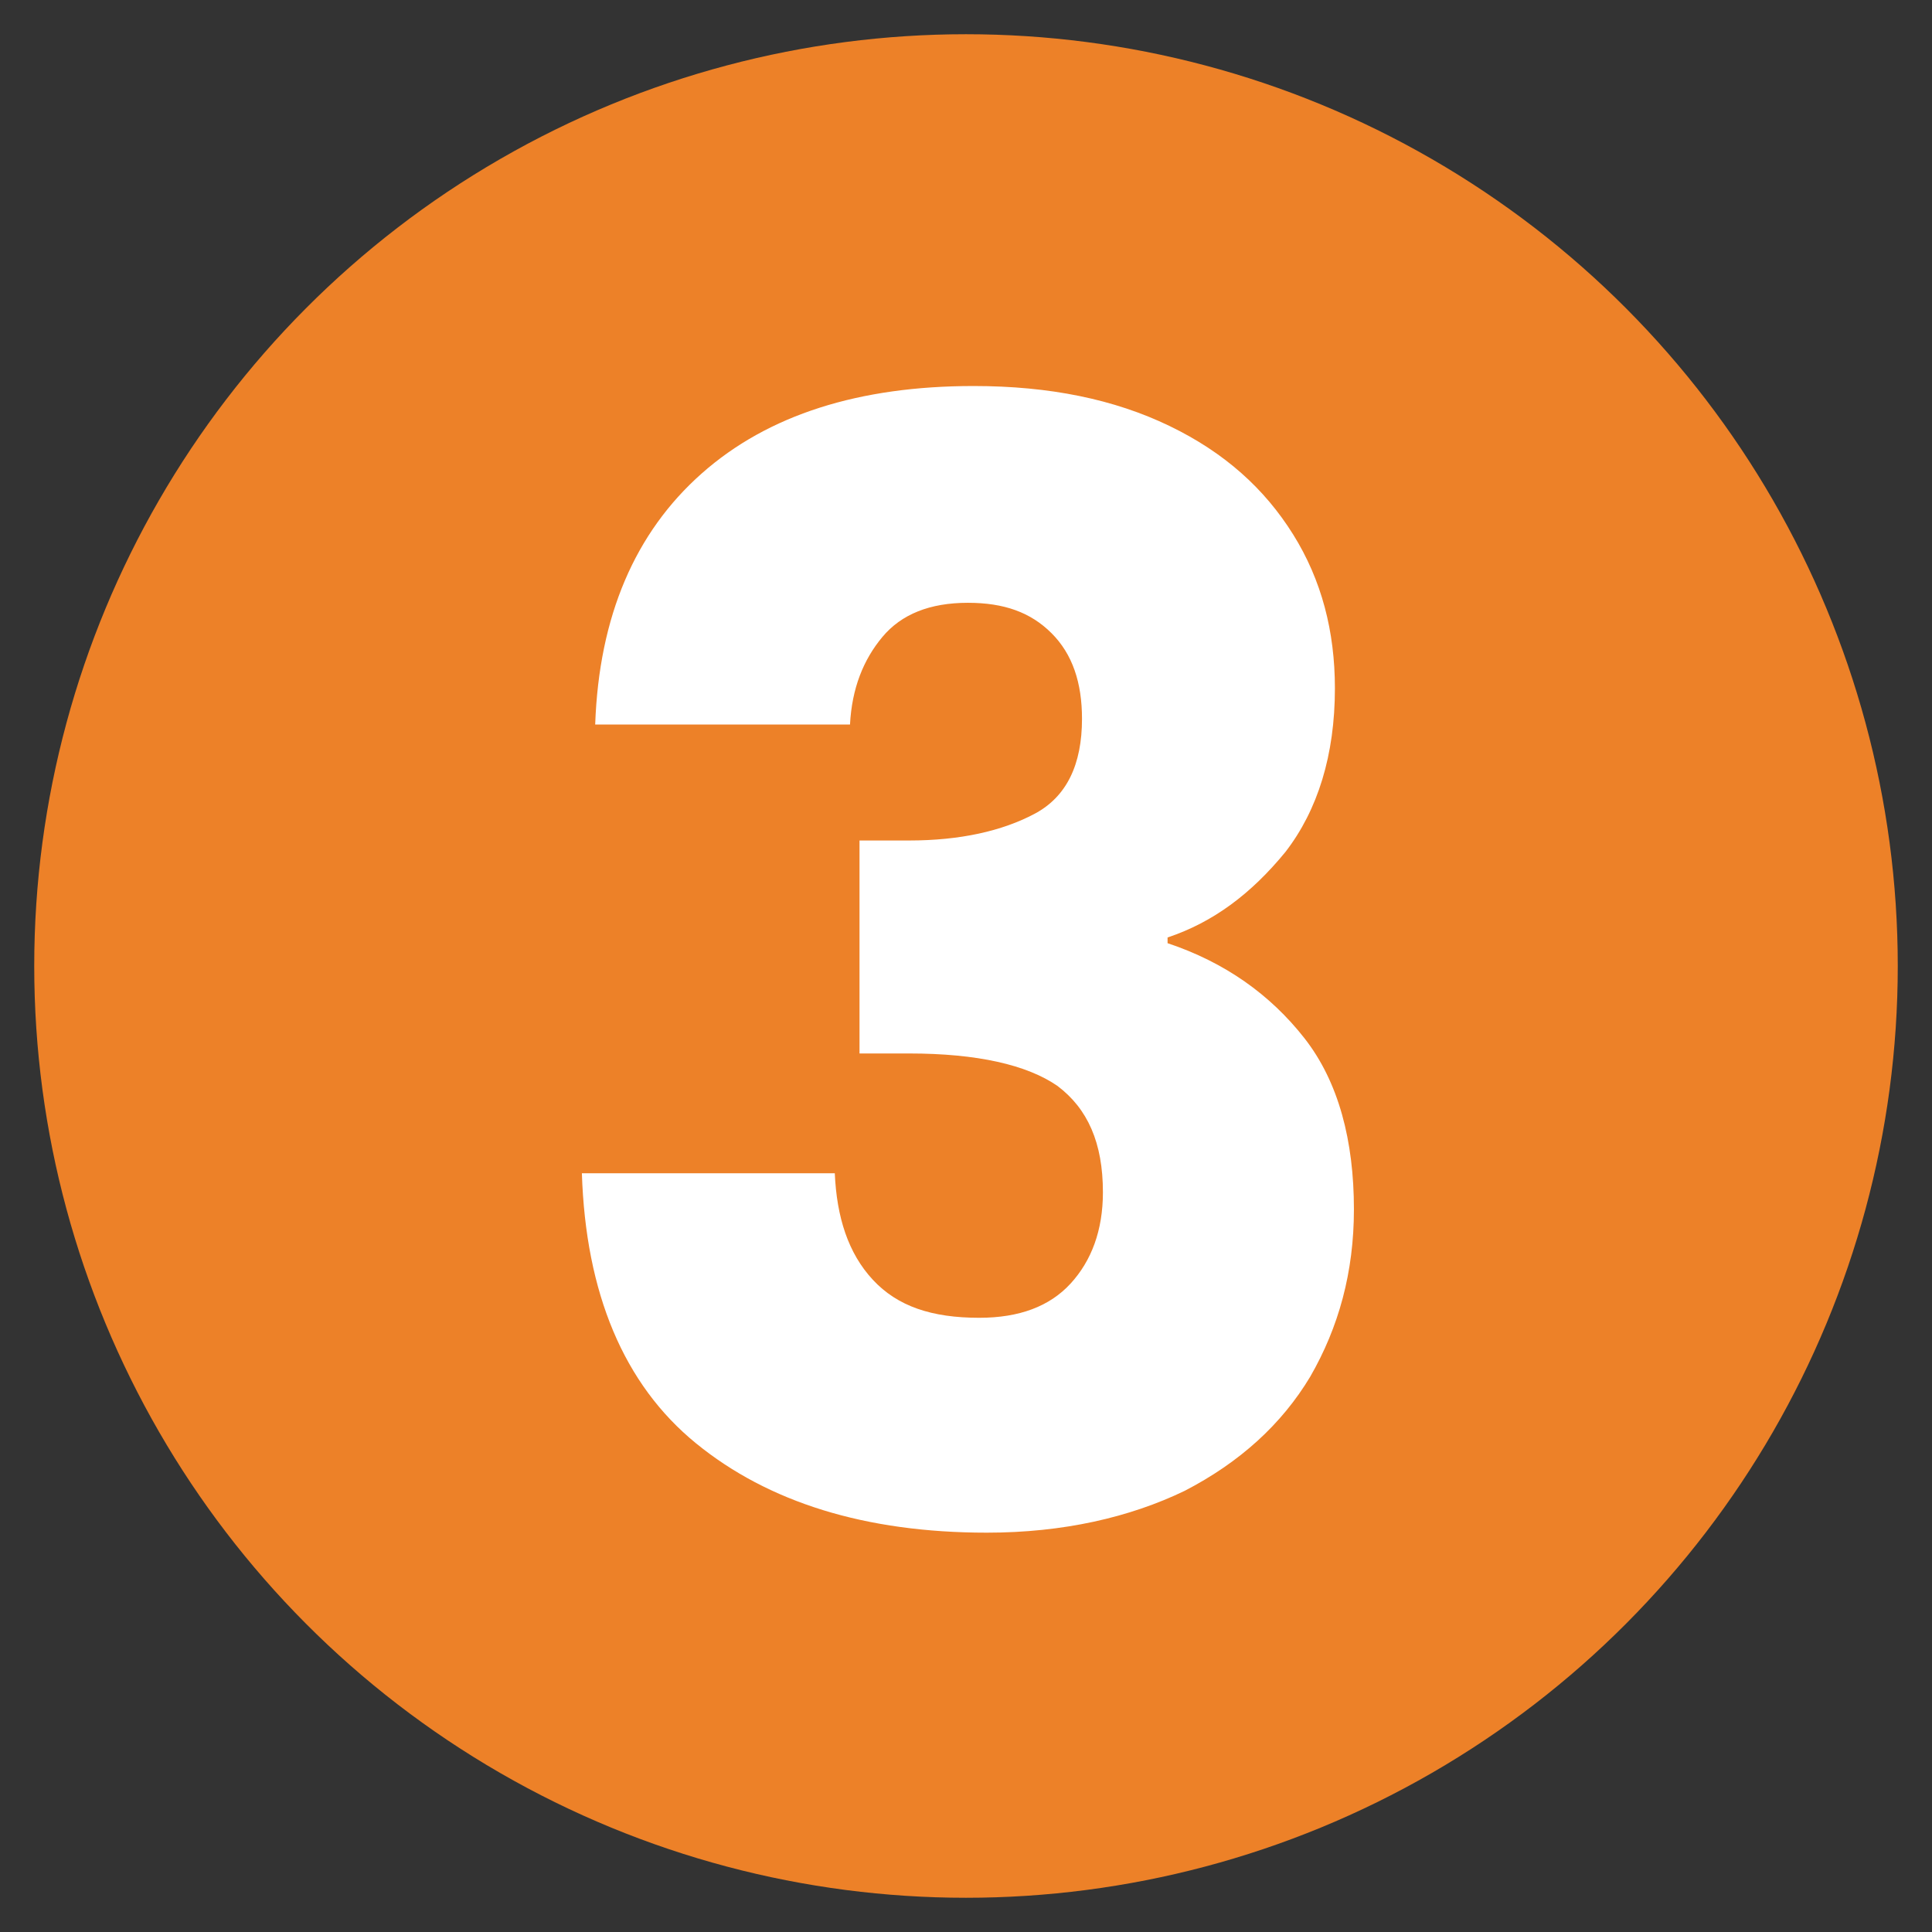
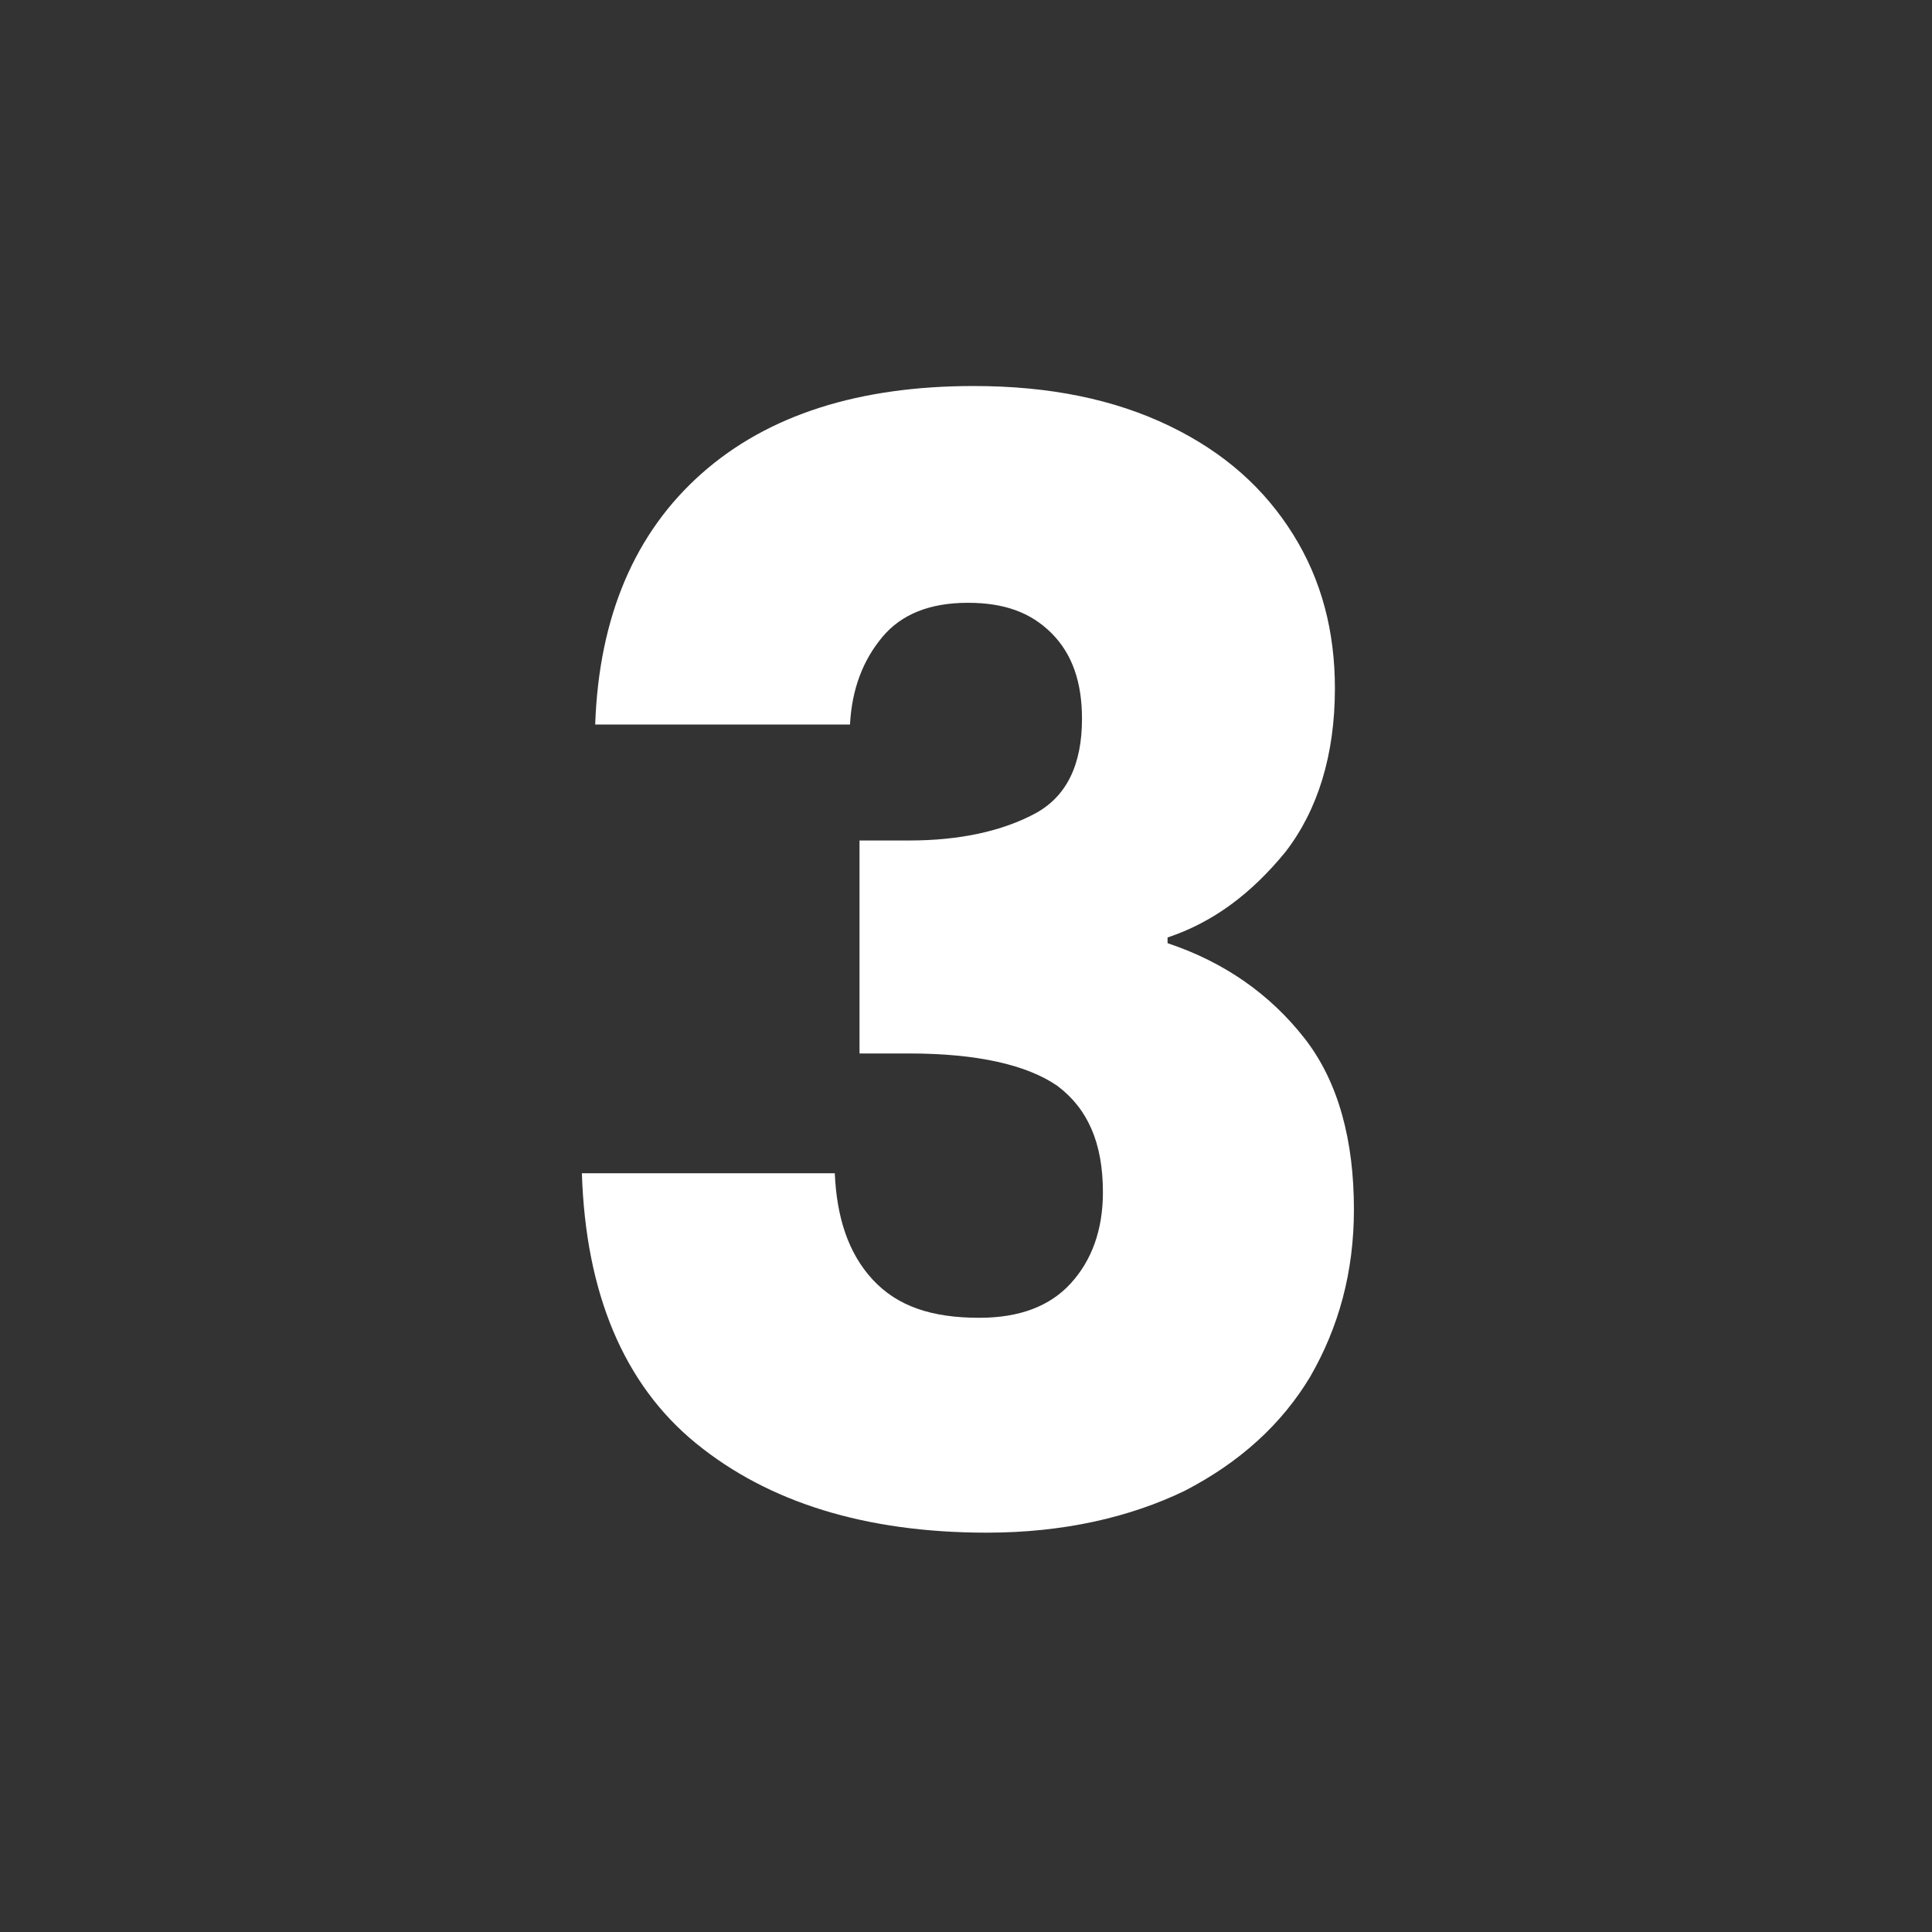
<svg xmlns="http://www.w3.org/2000/svg" version="1.1" id="Calque_1" x="0px" y="0px" viewBox="0 0 101.6 101.6" style="enable-background:new 0 0 101.6 101.6;" xml:space="preserve">
  <rect x="0" y="0" width="101.6" height="101.6" fill="#333333" stroke="none" />
  <style type="text/css">
	.st0{fill:#ED8128;}
	.st1{enable-background:new    ;}
	.st2{fill:#FFFFFF;}
</style>
  <g id="Repères">
</g>
  <g id="Fond">
</g>
  <g id="HEADER">
</g>
  <g id="Calque_2_00000111891757707639034230000013653546806039808956_">
</g>
-   <circle class="st0" cx="50.8" cy="50.8" r="49" />
  <g class="st1">
    <path class="st2" d="M36.9,24.9c3.5-3.1,8.3-4.6,14.3-4.6c4,0,7.4,0.7,10.3,2.1c2.9,1.4,5,3.3,6.5,5.7c1.5,2.4,2.2,5.1,2.2,8.1   c0,3.5-0.9,6.4-2.6,8.6c-1.8,2.2-3.8,3.7-6.2,4.5v0.3c3,1,5.4,2.7,7.2,5c1.8,2.3,2.6,5.4,2.6,9c0,3.3-0.8,6.2-2.3,8.8   c-1.5,2.5-3.7,4.5-6.6,6c-2.9,1.4-6.4,2.2-10.4,2.2c-6.4,0-11.5-1.6-15.3-4.7c-3.8-3.1-5.8-7.9-6-14.2h13.3c0.1,2.3,0.7,4.2,2,5.6   c1.3,1.4,3.1,2,5.6,2c2.1,0,3.7-0.6,4.8-1.8c1.1-1.2,1.7-2.8,1.7-4.8c0-2.6-0.8-4.4-2.4-5.6c-1.6-1.1-4.2-1.7-7.8-1.7h-2.6V44.2   h2.6c2.7,0,4.9-0.5,6.6-1.4c1.7-0.9,2.5-2.6,2.5-5c0-1.9-0.5-3.4-1.6-4.5c-1.1-1.1-2.5-1.6-4.4-1.6c-2,0-3.5,0.6-4.5,1.8   c-1,1.2-1.6,2.7-1.7,4.6H31.3C31.5,32.4,33.4,28,36.9,24.9z" />
  </g>
</svg>